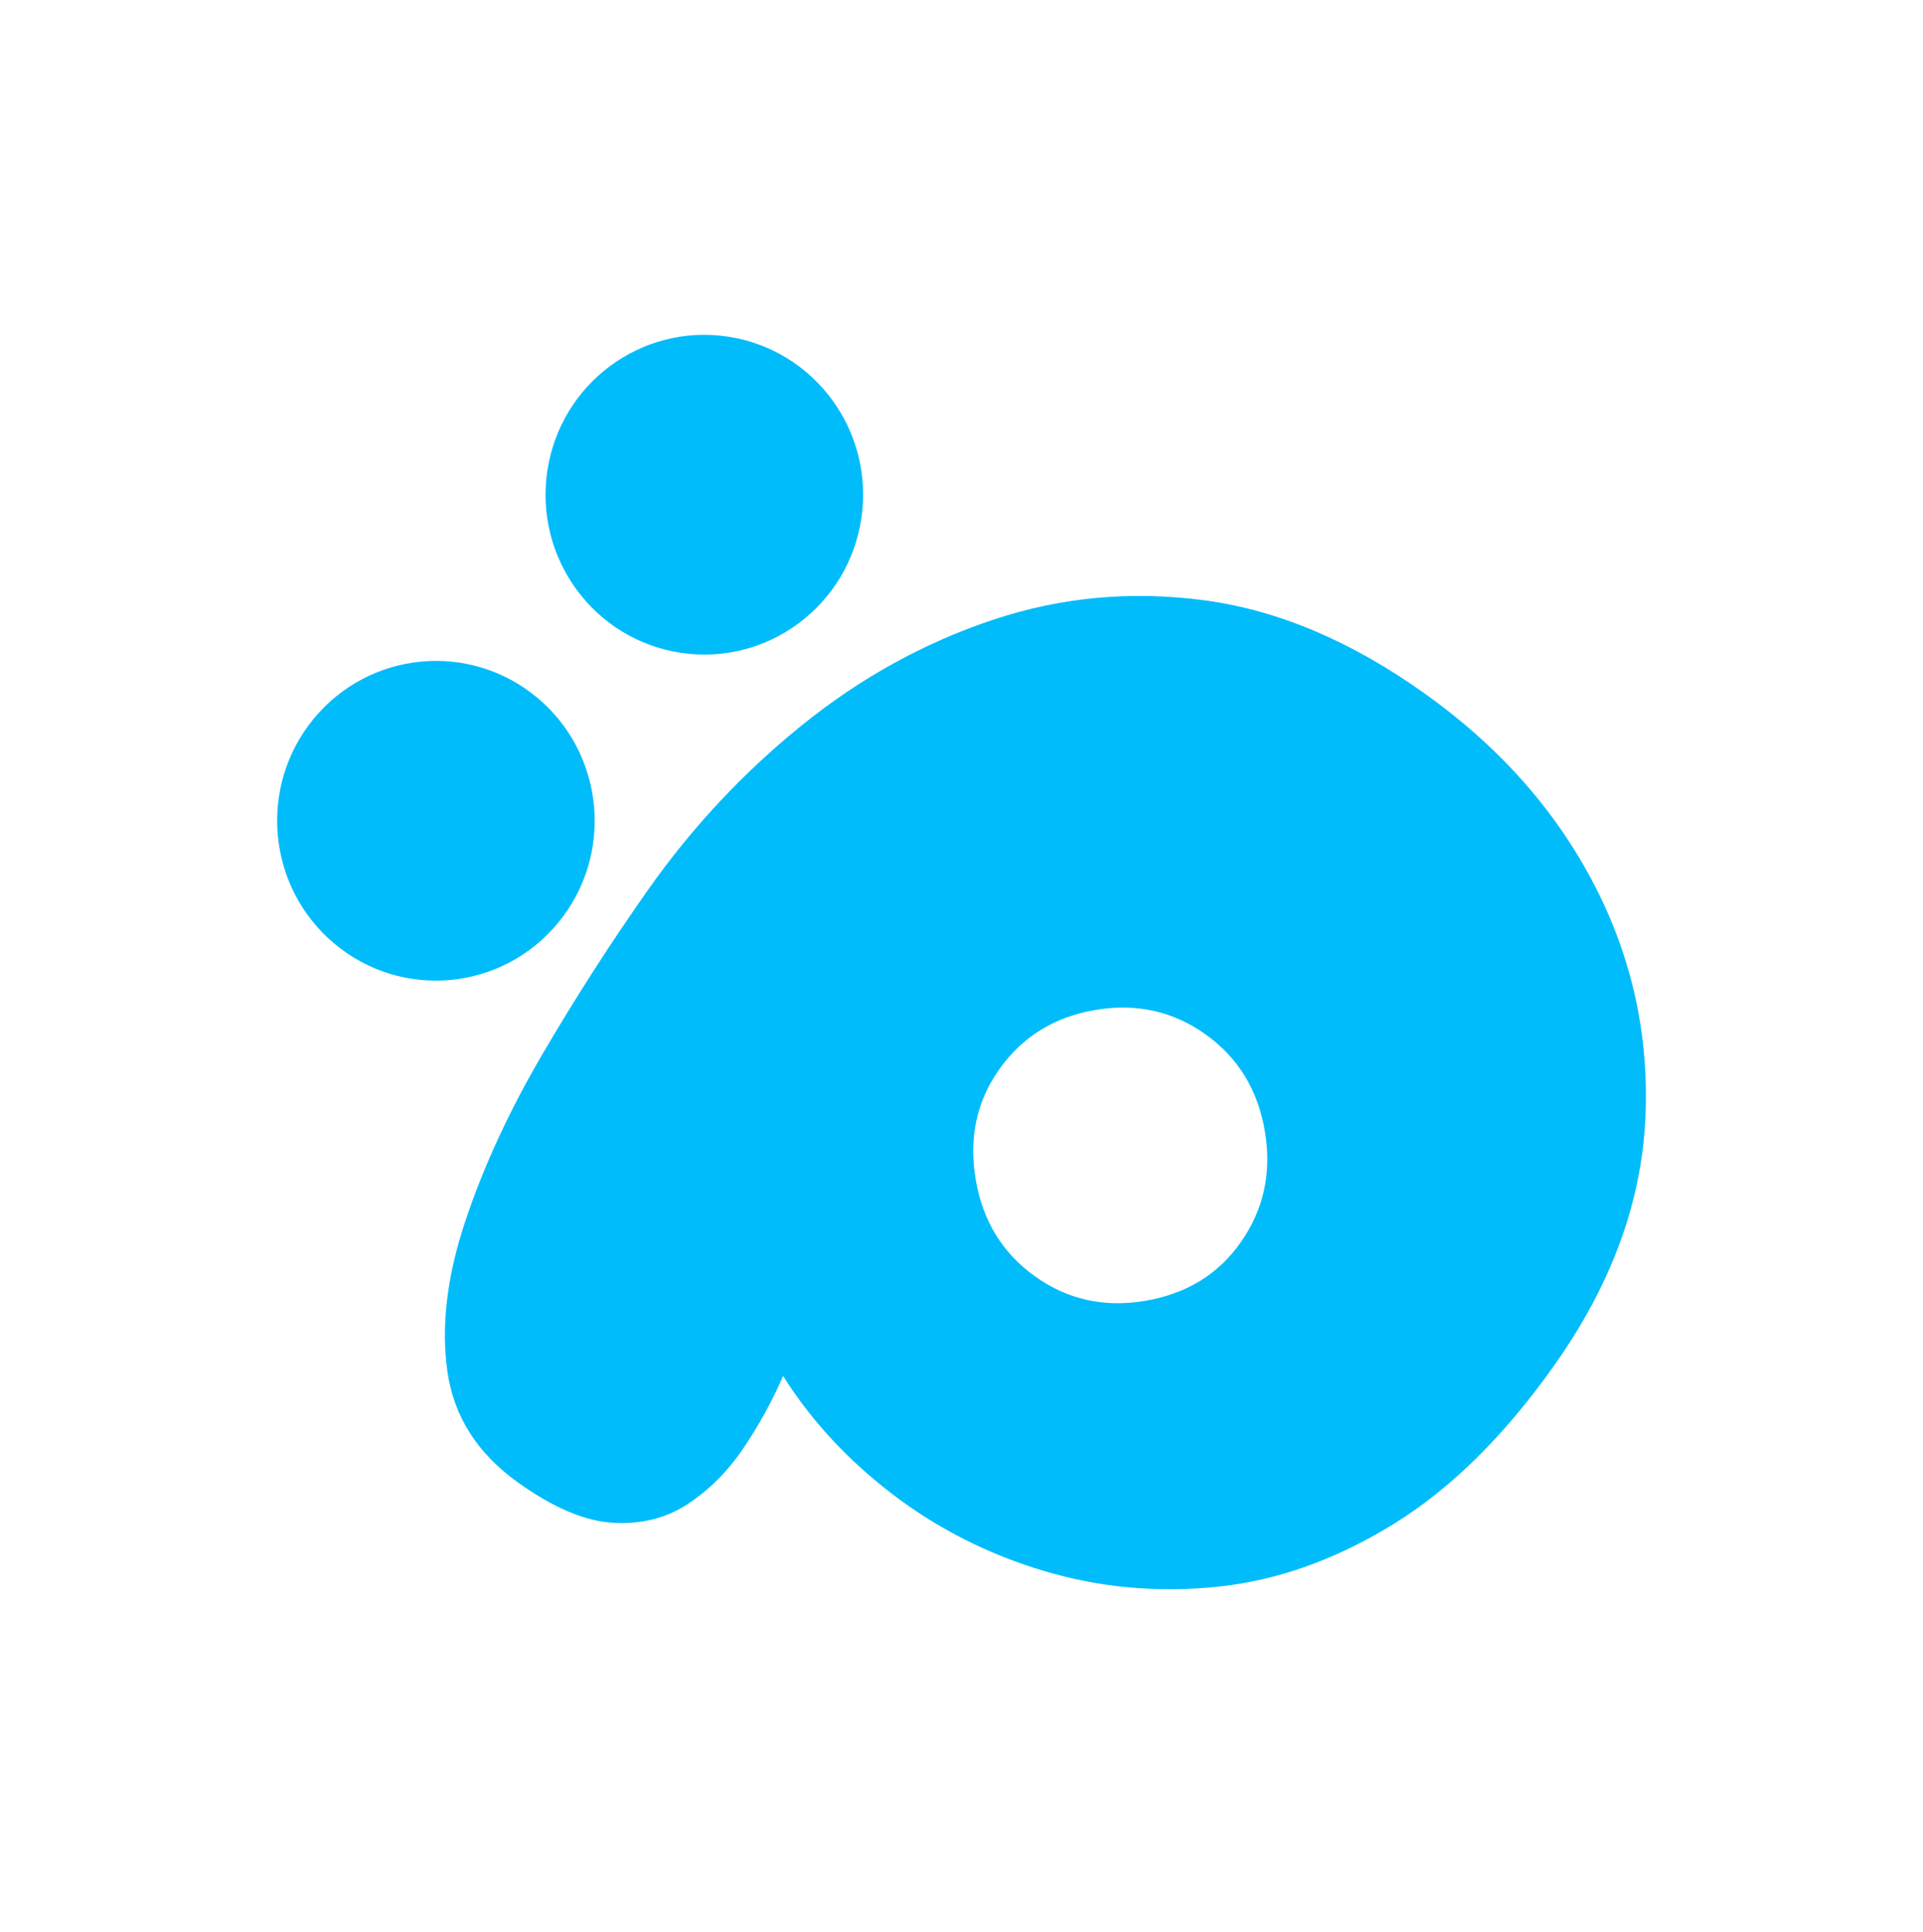
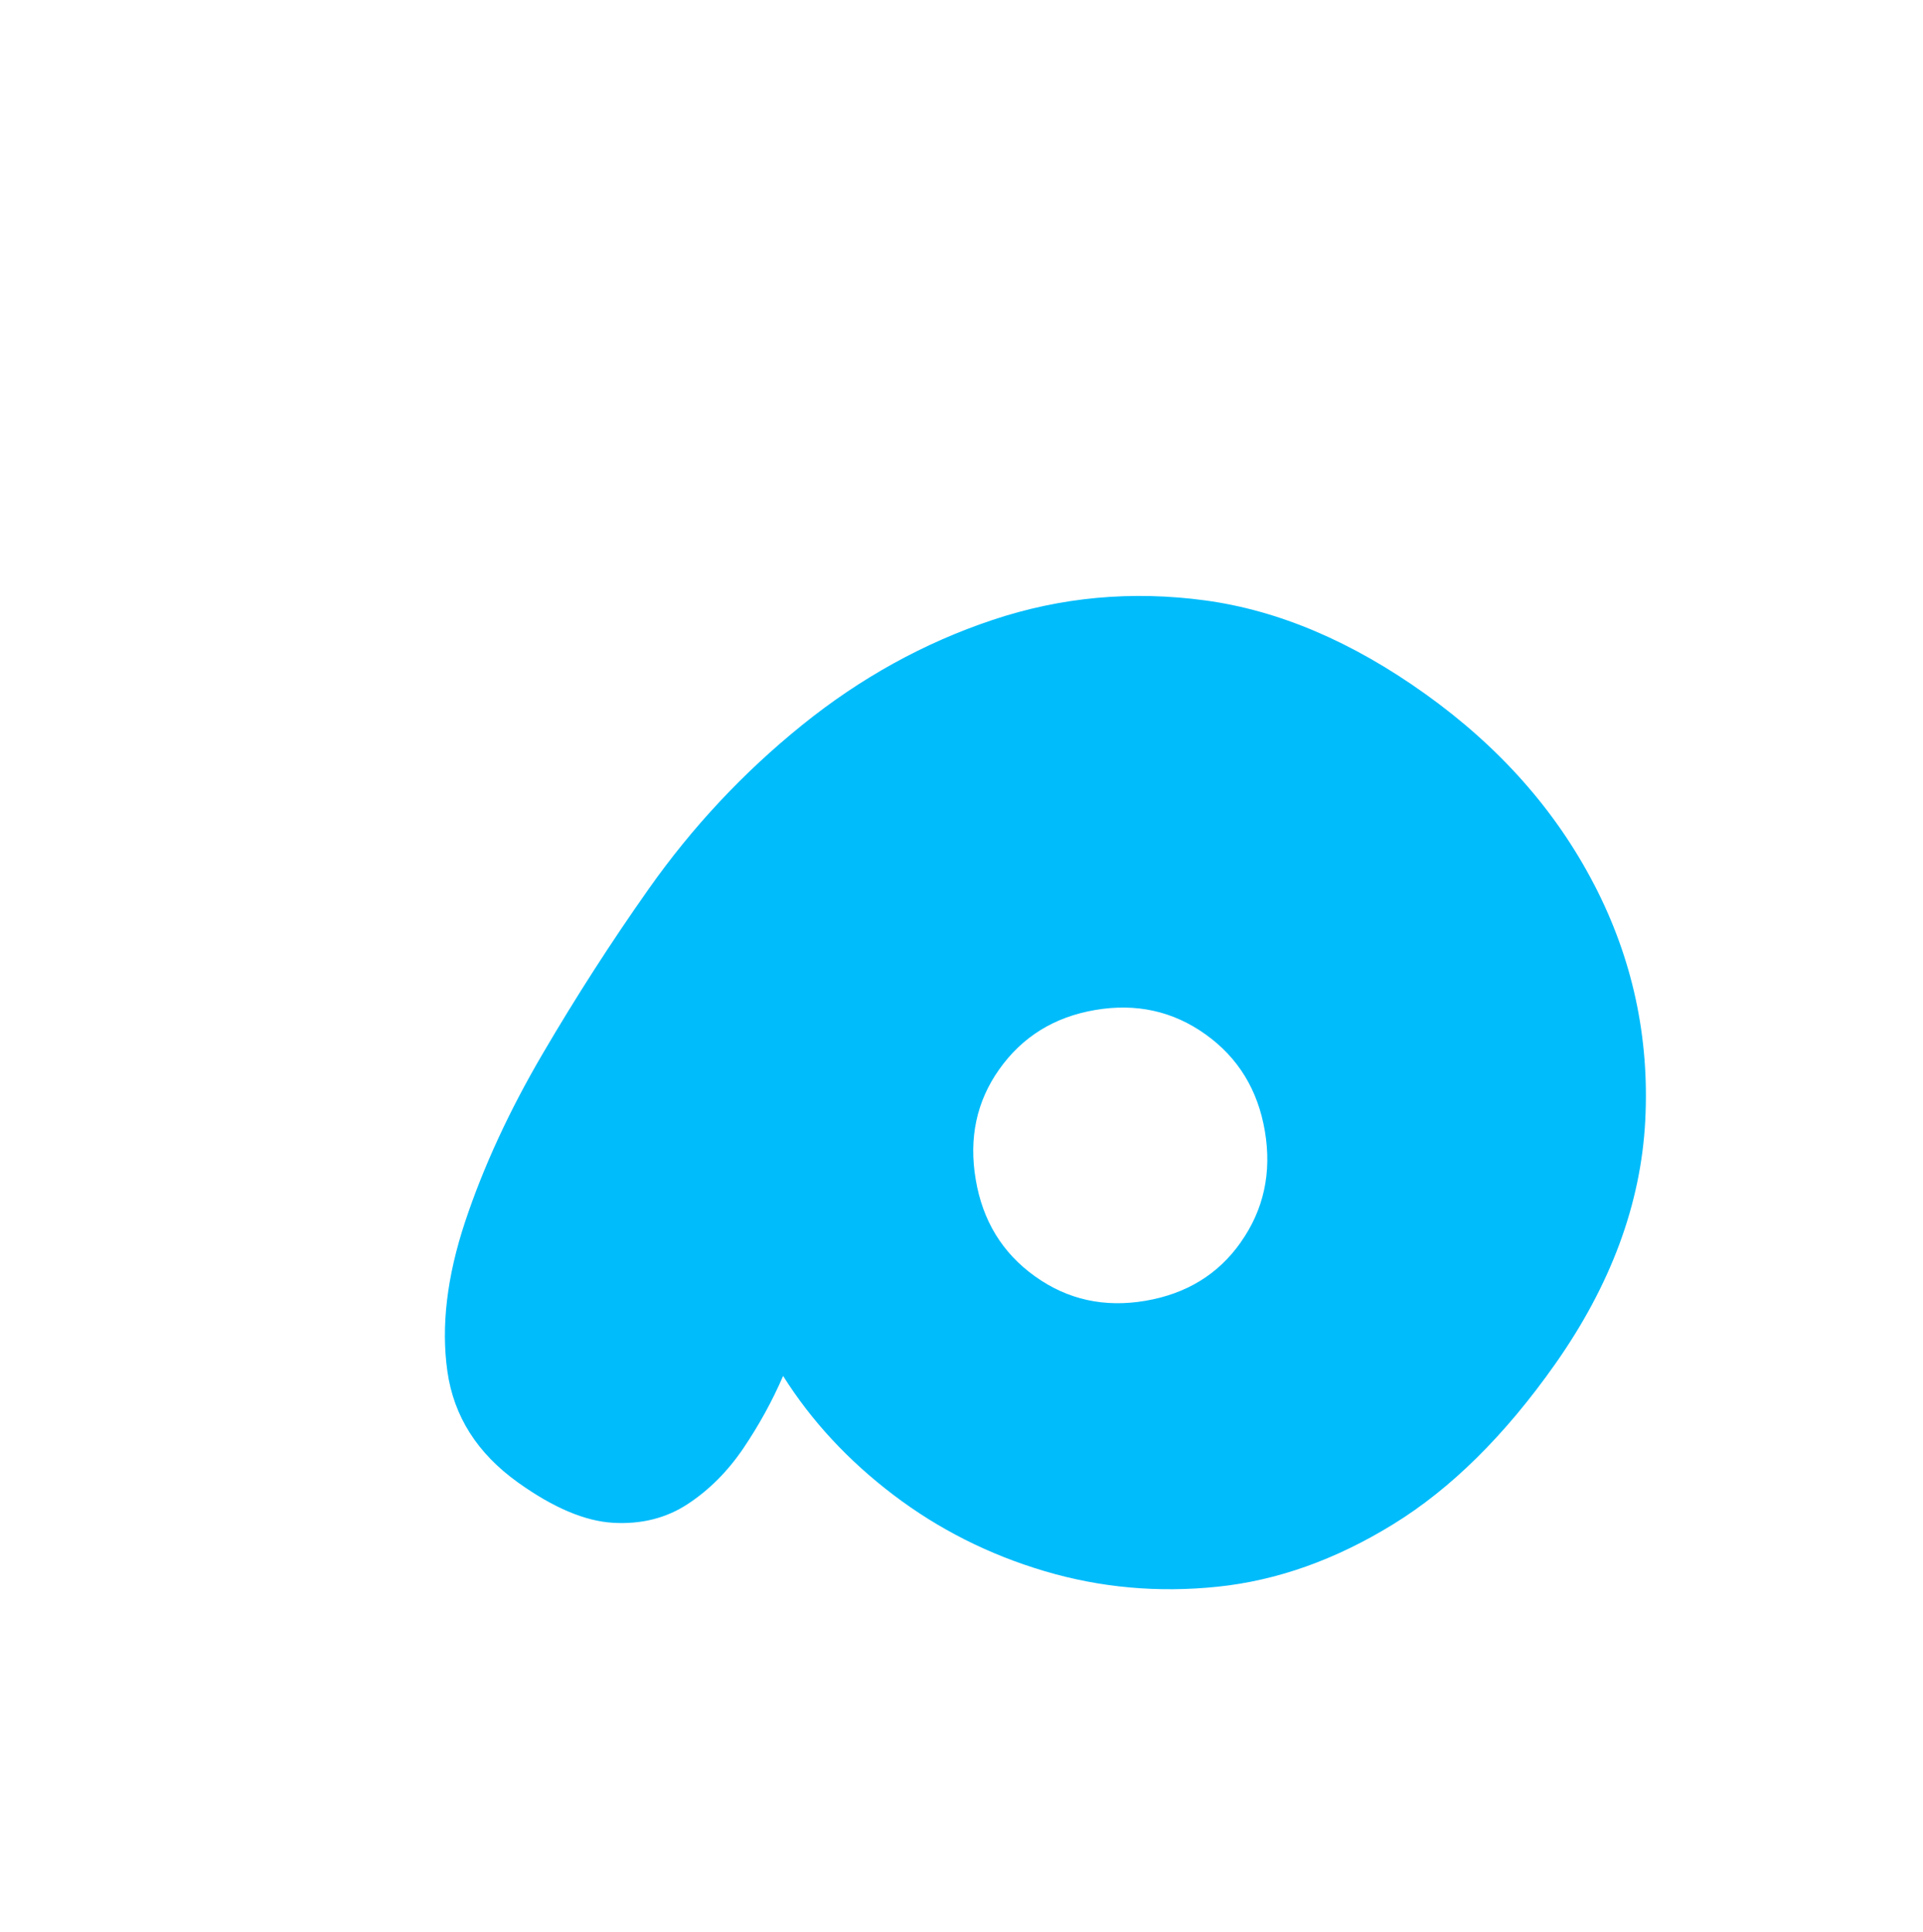
<svg xmlns="http://www.w3.org/2000/svg" width="200" height="201" viewBox="0 0 200 201" fill="none">
  <g clip-path="url(#clip0_8214_65289)">
-     <path d="M89.587 53.901C90.927 44.817 84.701 36.359 75.679 35.01C66.658 33.66 58.259 39.93 56.919 49.014C55.579 58.098 61.805 66.556 70.826 67.906C79.847 69.255 88.247 62.985 89.587 53.901Z" fill="#00BCFB" />
-     <path d="M58.051 95.982C63.872 88.912 62.895 78.432 55.873 72.57C48.852 66.709 38.444 67.694 32.623 74.764C26.803 81.834 27.78 92.314 34.801 98.176C41.823 104.037 52.231 103.053 58.051 95.982Z" fill="#00BCFB" />
    <path d="M165.795 92.003C161.806 84.305 155.952 77.696 148.234 72.18C140.61 66.73 132.983 63.49 125.359 62.455C117.732 61.425 110.352 62.098 103.223 64.487C96.091 66.871 89.482 70.522 83.397 75.441C77.309 80.359 71.995 86.038 67.453 92.485C63.576 97.985 59.9 103.696 56.431 109.624C52.957 115.556 50.276 121.368 48.378 127.071C46.481 132.775 45.866 137.967 46.53 142.645C47.194 147.326 49.645 151.181 53.881 154.209C57.553 156.835 60.849 158.23 63.778 158.397C66.703 158.563 69.285 157.915 71.521 156.448C73.757 154.982 75.687 153.046 77.313 150.645C78.934 148.244 80.316 145.735 81.446 143.122C84.383 147.787 88.203 151.908 92.906 155.485C97.605 159.057 102.852 161.707 108.652 163.427C114.448 165.147 120.438 165.687 126.622 165.047C132.806 164.408 138.899 162.243 144.901 158.546C150.903 154.853 156.509 149.308 161.724 141.913C167.536 133.668 170.667 125.21 171.113 116.545C171.558 107.88 169.784 99.7 165.799 92.003H165.795ZM129.035 129.235C126.696 132.554 123.392 134.577 119.126 135.304C114.861 136.031 111.032 135.188 107.646 132.762C104.255 130.34 102.196 126.98 101.478 122.684C100.752 118.389 101.561 114.584 103.9 111.265C106.305 107.85 109.638 105.782 113.908 105.055C118.169 104.328 122.002 105.171 125.388 107.597C128.779 110.019 130.83 113.379 131.556 117.675C132.278 121.97 131.44 125.825 129.031 129.235H129.035Z" fill="#00BCFB" />
  </g>
  <defs>
    <clipPath id="clip0_8214_65289">
      <rect width="144" height="132.135" fill="white" transform="translate(28 34)" />
    </clipPath>
  </defs>
</svg>